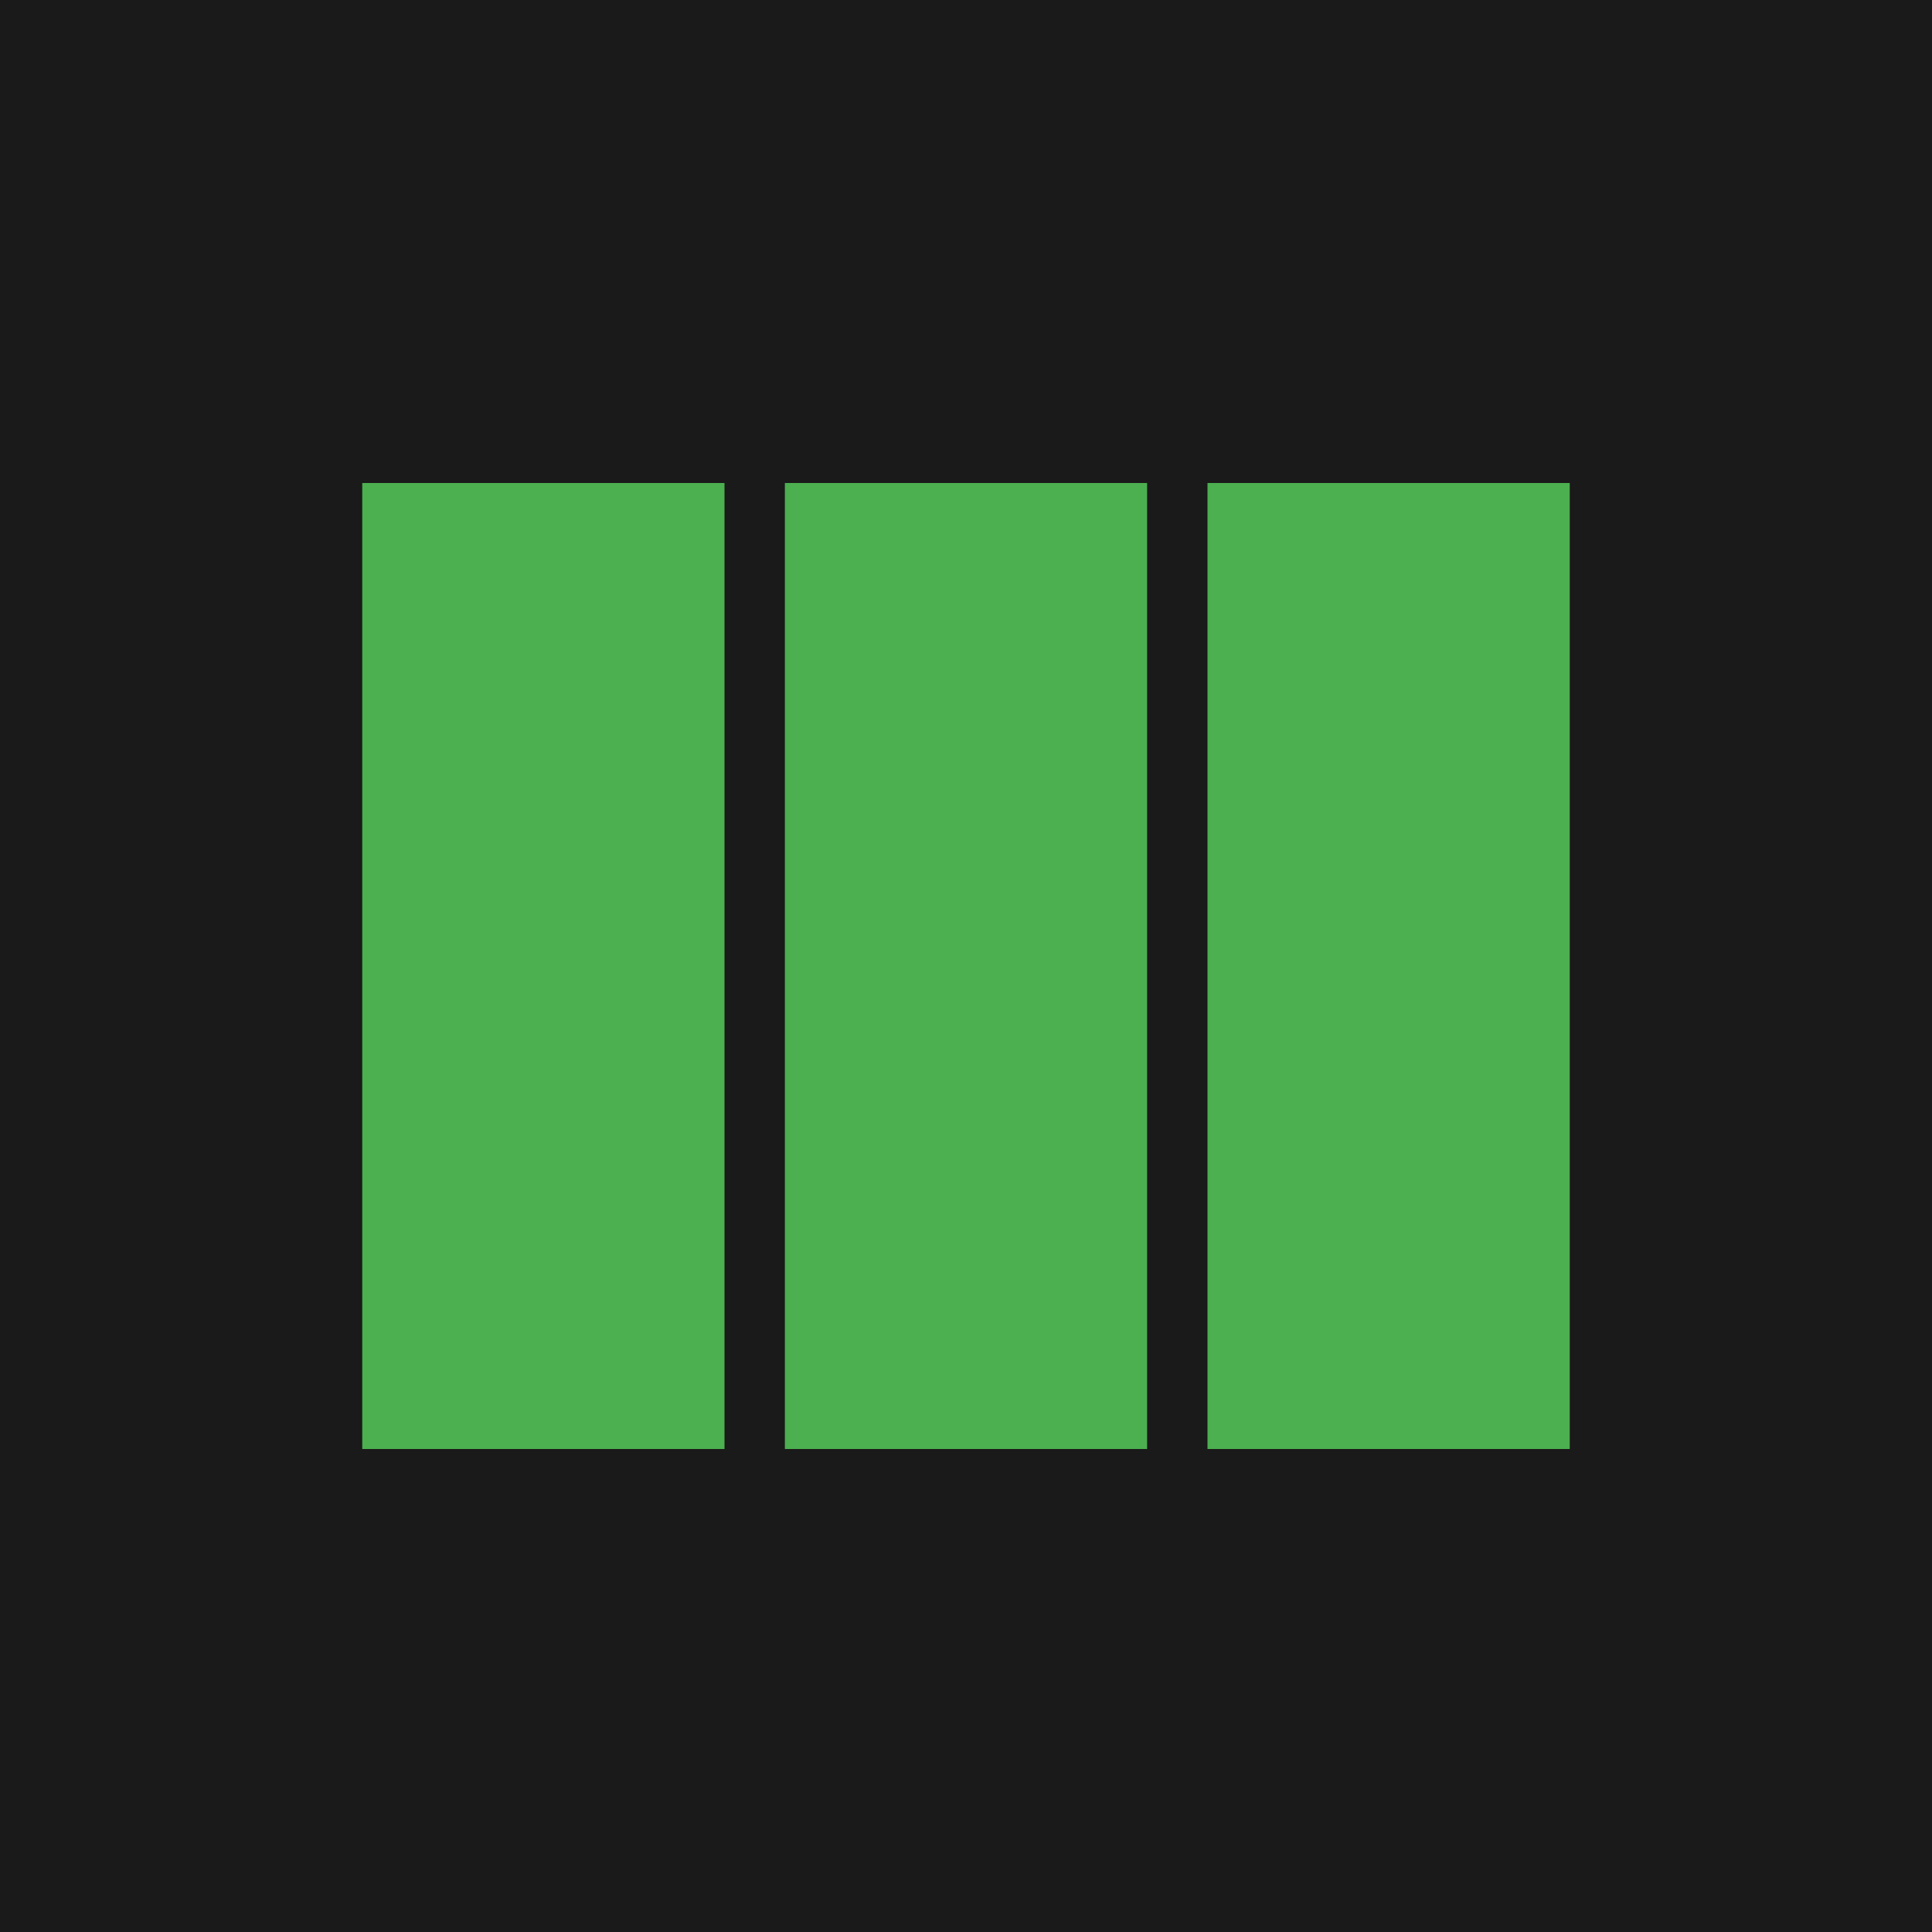
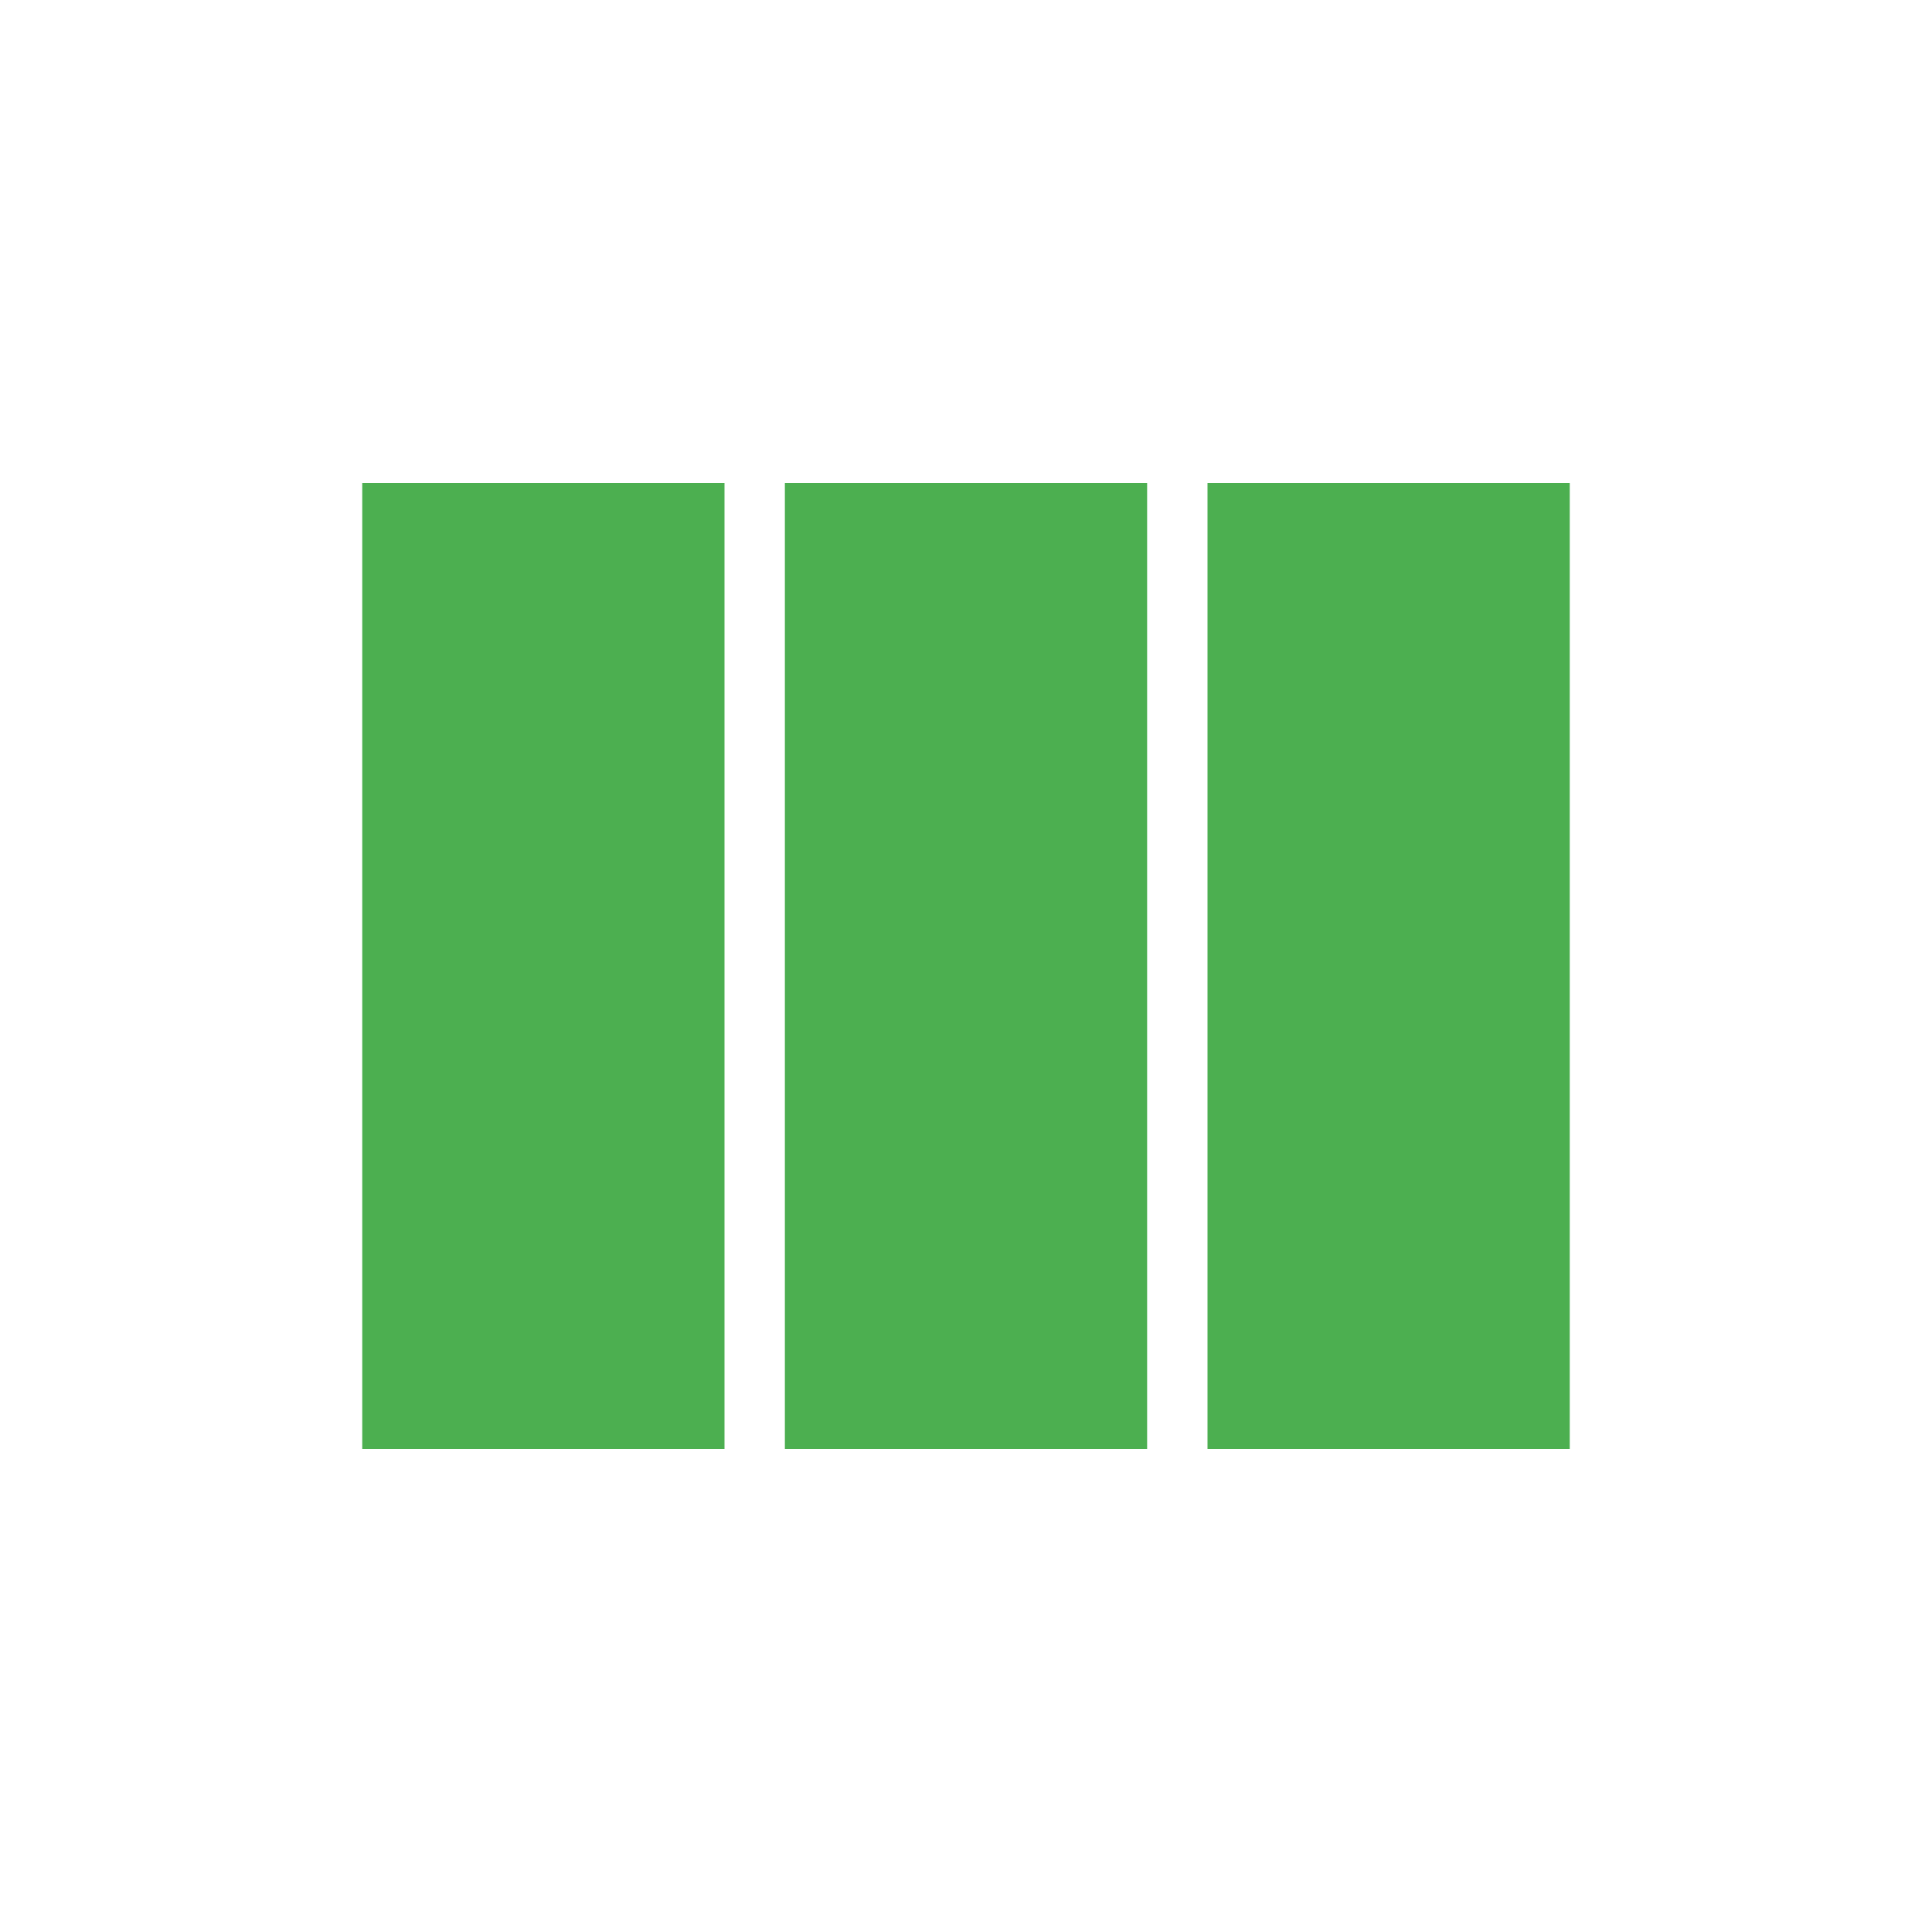
<svg xmlns="http://www.w3.org/2000/svg" width="32" height="32" viewBox="0 0 32 32" fill="none">
-   <rect width="32" height="32" fill="#1A1A1A" />
  <rect x="6" y="8" width="6" height="16" fill="#4CAF50" />
  <rect x="13" y="8" width="6" height="16" fill="#4CAF50" />
  <rect x="20" y="8" width="6" height="16" fill="#4CAF50" />
</svg>